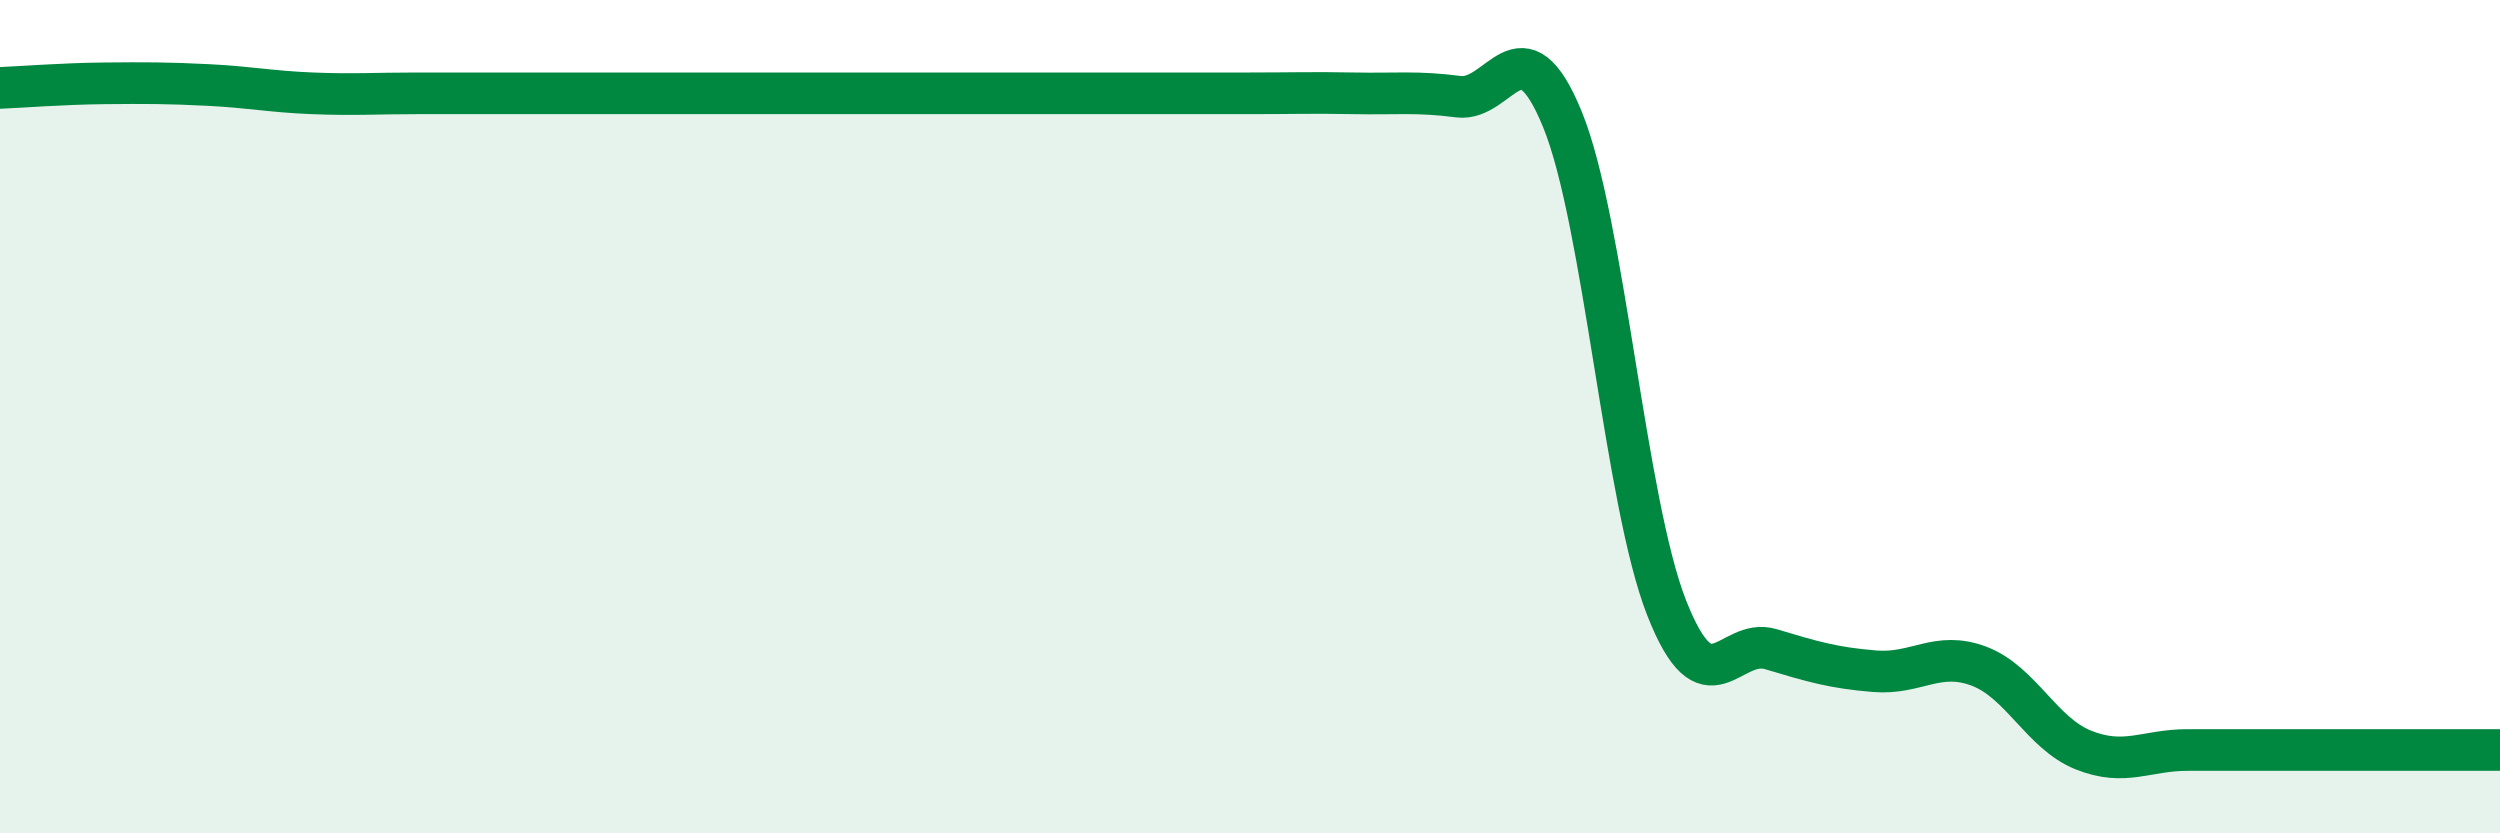
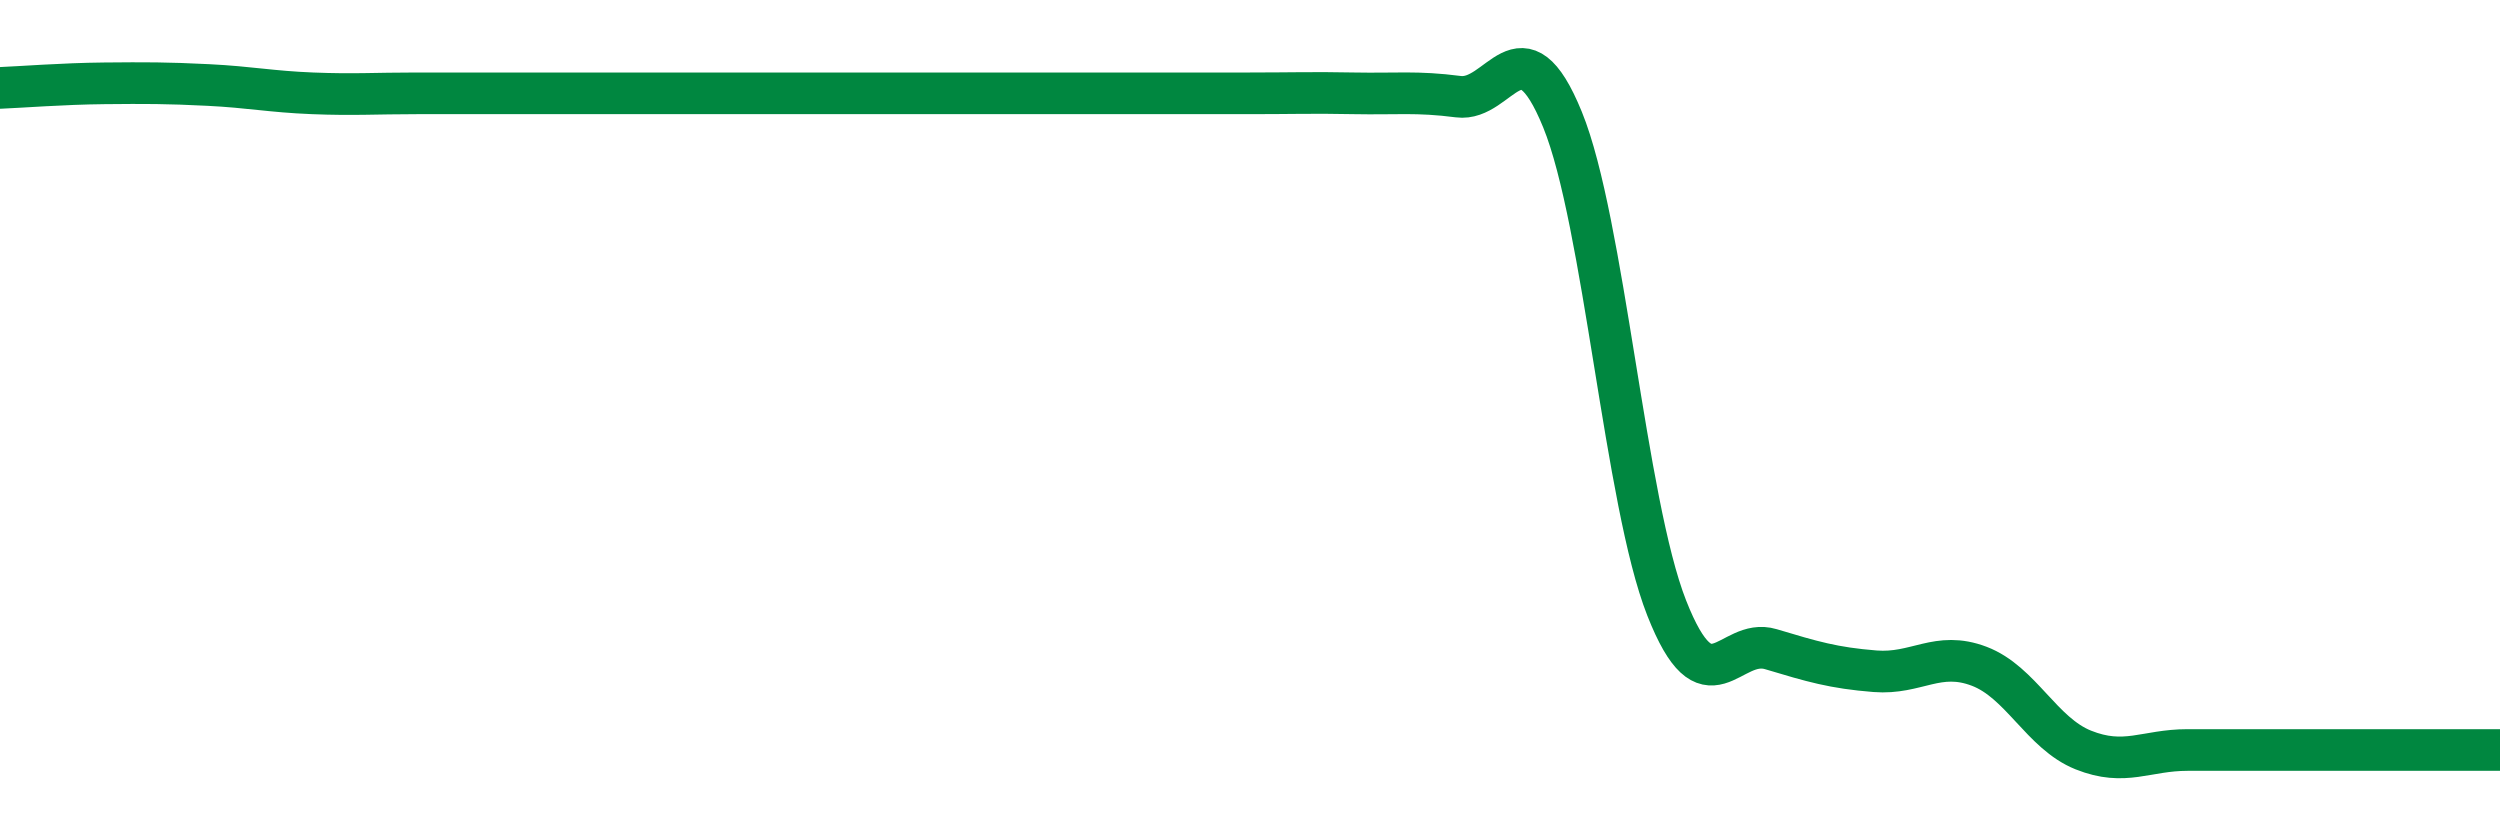
<svg xmlns="http://www.w3.org/2000/svg" width="60" height="20" viewBox="0 0 60 20">
-   <path d="M 0,2.11 C 0.5,2.09 1.5,2.01 2.5,2 C 3.5,1.99 4,1.99 5,2.04 C 6,2.09 6.5,2.2 7.5,2.24 C 8.5,2.28 9,2.24 10,2.24 C 11,2.24 11.5,2.24 12.5,2.24 C 13.5,2.24 14,2.24 15,2.24 C 16,2.24 16.5,2.24 17.5,2.24 C 18.5,2.24 19,2.24 20,2.24 C 21,2.24 21.5,2.24 22.5,2.24 C 23.5,2.24 24,2.24 25,2.24 C 26,2.24 26.5,2.24 27.5,2.24 C 28.5,2.24 29,2.24 30,2.24 C 31,2.24 31.5,2.22 32.5,2.24 C 33.5,2.26 34,2.19 35,2.32 C 36,2.45 36.5,0.42 37.5,2.87 C 38.5,5.32 39,12.05 40,14.59 C 41,17.13 41.5,15.28 42.5,15.58 C 43.5,15.88 44,16.03 45,16.11 C 46,16.19 46.5,15.61 47.5,15.99 C 48.5,16.37 49,17.6 50,18 C 51,18.4 51.5,18 52.5,18 C 53.5,18 53.5,18 55,18 C 56.5,18 59,18 60,18L60 20L0 20Z" fill="#008740" opacity="0.1" stroke-linecap="round" stroke-linejoin="round" />
  <path d="M 0,2.11 C 0.5,2.09 1.5,2.01 2.5,2 C 3.5,1.99 4,1.99 5,2.04 C 6,2.09 6.5,2.2 7.5,2.24 C 8.5,2.28 9,2.24 10,2.24 C 11,2.24 11.5,2.24 12.5,2.24 C 13.5,2.24 14,2.24 15,2.24 C 16,2.24 16.5,2.24 17.5,2.24 C 18.5,2.24 19,2.24 20,2.24 C 21,2.24 21.5,2.24 22.5,2.24 C 23.5,2.24 24,2.24 25,2.24 C 26,2.24 26.5,2.24 27.5,2.24 C 28.5,2.24 29,2.24 30,2.24 C 31,2.24 31.5,2.22 32.5,2.24 C 33.5,2.26 34,2.19 35,2.32 C 36,2.45 36.5,0.42 37.5,2.87 C 38.5,5.32 39,12.05 40,14.59 C 41,17.13 41.5,15.28 42.5,15.58 C 43.5,15.88 44,16.03 45,16.11 C 46,16.19 46.5,15.61 47.5,15.99 C 48.5,16.37 49,17.6 50,18 C 51,18.4 51.5,18 52.5,18 C 53.5,18 53.5,18 55,18 C 56.5,18 59,18 60,18" stroke="#008740" stroke-width="1" fill="none" stroke-linecap="round" stroke-linejoin="round" />
</svg>